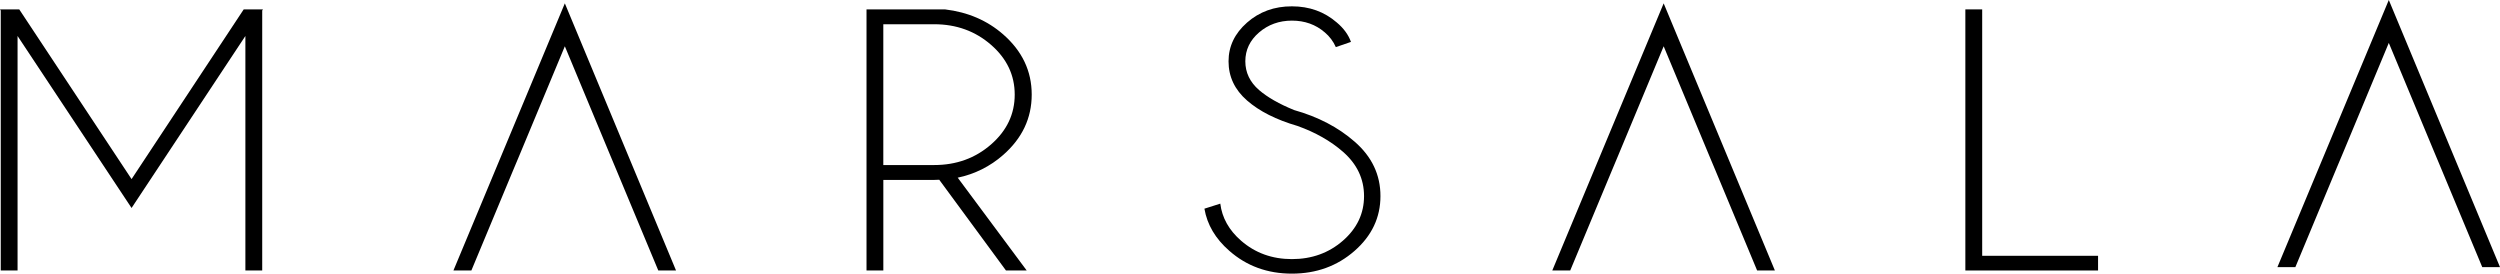
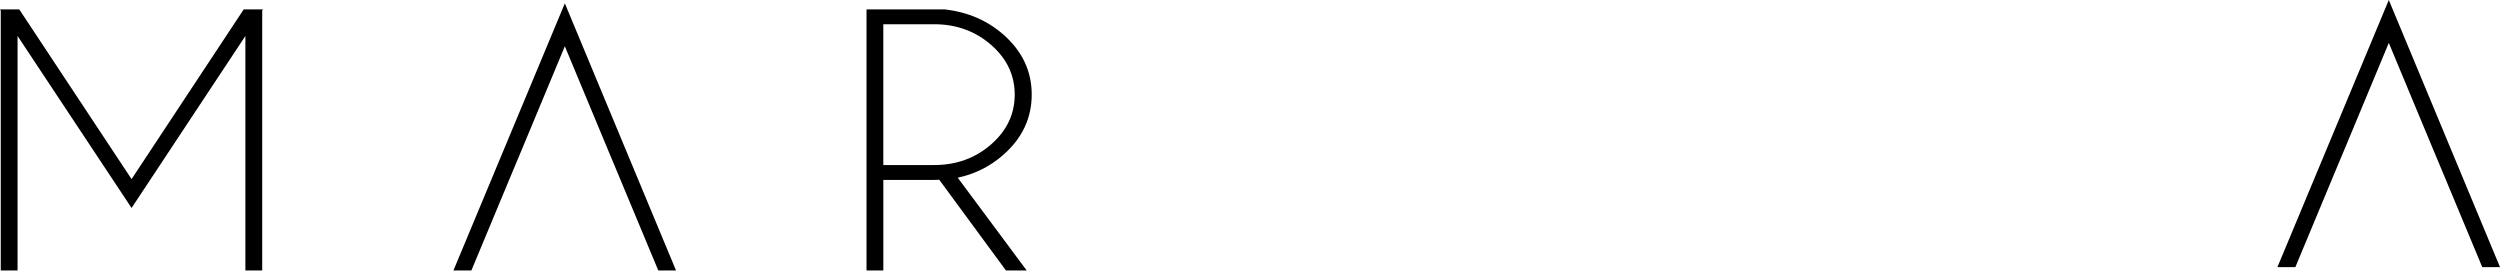
<svg xmlns="http://www.w3.org/2000/svg" width="201" height="22" viewBox="0 0 201 22" fill="none">
  <path d="M10.578 14.4L1.548 0.755H0L0.06 0.847V21.747H1.412V2.893L10.578 16.722L19.729 2.893V21.747H21.082V0.847L21.142 0.755H19.594L10.578 14.4Z" fill="black" />
  <path d="M36.456 21.747H37.899L41.25 13.705L41.746 12.524L45.413 3.72L49.079 12.524L49.574 13.705L52.926 21.747H54.353L45.413 0.269L36.456 21.747Z" fill="black" />
  <path d="M82.95 7.603C82.95 5.714 82.184 4.1 80.652 2.762C79.369 1.642 77.811 0.973 75.978 0.755H69.668V21.747H71.02V14.465H75.109C75.249 14.465 75.384 14.461 75.515 14.452L80.88 21.747H82.547L77 14.285C78.355 14.005 79.613 13.377 80.652 12.461C82.184 11.12 82.95 9.501 82.95 7.603ZM79.682 11.612C78.415 12.717 76.89 13.269 75.107 13.269H71.018V1.949H75.107C76.889 1.949 78.414 2.501 79.682 3.606C80.95 4.711 81.583 6.045 81.583 7.607C81.583 9.17 80.95 10.505 79.682 11.612Z" fill="black" />
-   <path d="M108.903 11.382C107.593 10.236 105.975 9.392 104.05 8.85C102.847 8.361 101.906 7.823 101.225 7.237C100.491 6.598 100.124 5.828 100.124 4.927C100.124 4.017 100.491 3.245 101.225 2.612C101.959 1.978 102.841 1.66 103.87 1.658C104.902 1.658 105.783 1.973 106.514 2.605C106.897 2.926 107.2 3.331 107.401 3.788L108.618 3.369C108.408 2.79 108.028 2.269 107.476 1.807C106.474 0.941 105.272 0.509 103.87 0.509C102.458 0.507 101.255 0.943 100.263 1.815C99.27 2.688 98.774 3.727 98.775 4.931C98.775 6.165 99.271 7.215 100.263 8.08C101.255 8.946 102.607 9.628 104.32 10.127C105.762 10.643 106.979 11.334 107.971 12.2C109.103 13.188 109.669 14.377 109.669 15.768C109.669 17.168 109.103 18.362 107.971 19.35C106.838 20.338 105.471 20.832 103.869 20.832C102.276 20.832 100.913 20.338 99.78 19.35C98.808 18.502 98.252 17.509 98.112 16.372L96.835 16.778C97.055 18.064 97.722 19.193 98.834 20.163C100.226 21.388 101.903 22 103.867 22C105.83 22 107.508 21.392 108.9 20.176C110.291 18.961 110.988 17.491 110.988 15.768C110.991 14.051 110.296 12.589 108.903 11.382Z" fill="black" />
-   <path d="M124.804 21.747H126.246L129.598 13.704L130.093 12.524L133.759 3.72L137.426 12.524L137.922 13.704L141.273 21.747H142.701L133.759 0.269L124.804 21.747Z" fill="black" />
  <path d="M183.104 21.477H184.547L187.897 13.435L188.394 12.254L192.06 3.45L195.726 12.254L196.222 13.435L199.573 21.477H201L192.06 -0L183.104 21.477Z" fill="black" />
-   <path d="M159.368 0.755H158.015V21.747H168.684V20.566H159.368V0.755Z" fill="black" />
</svg>